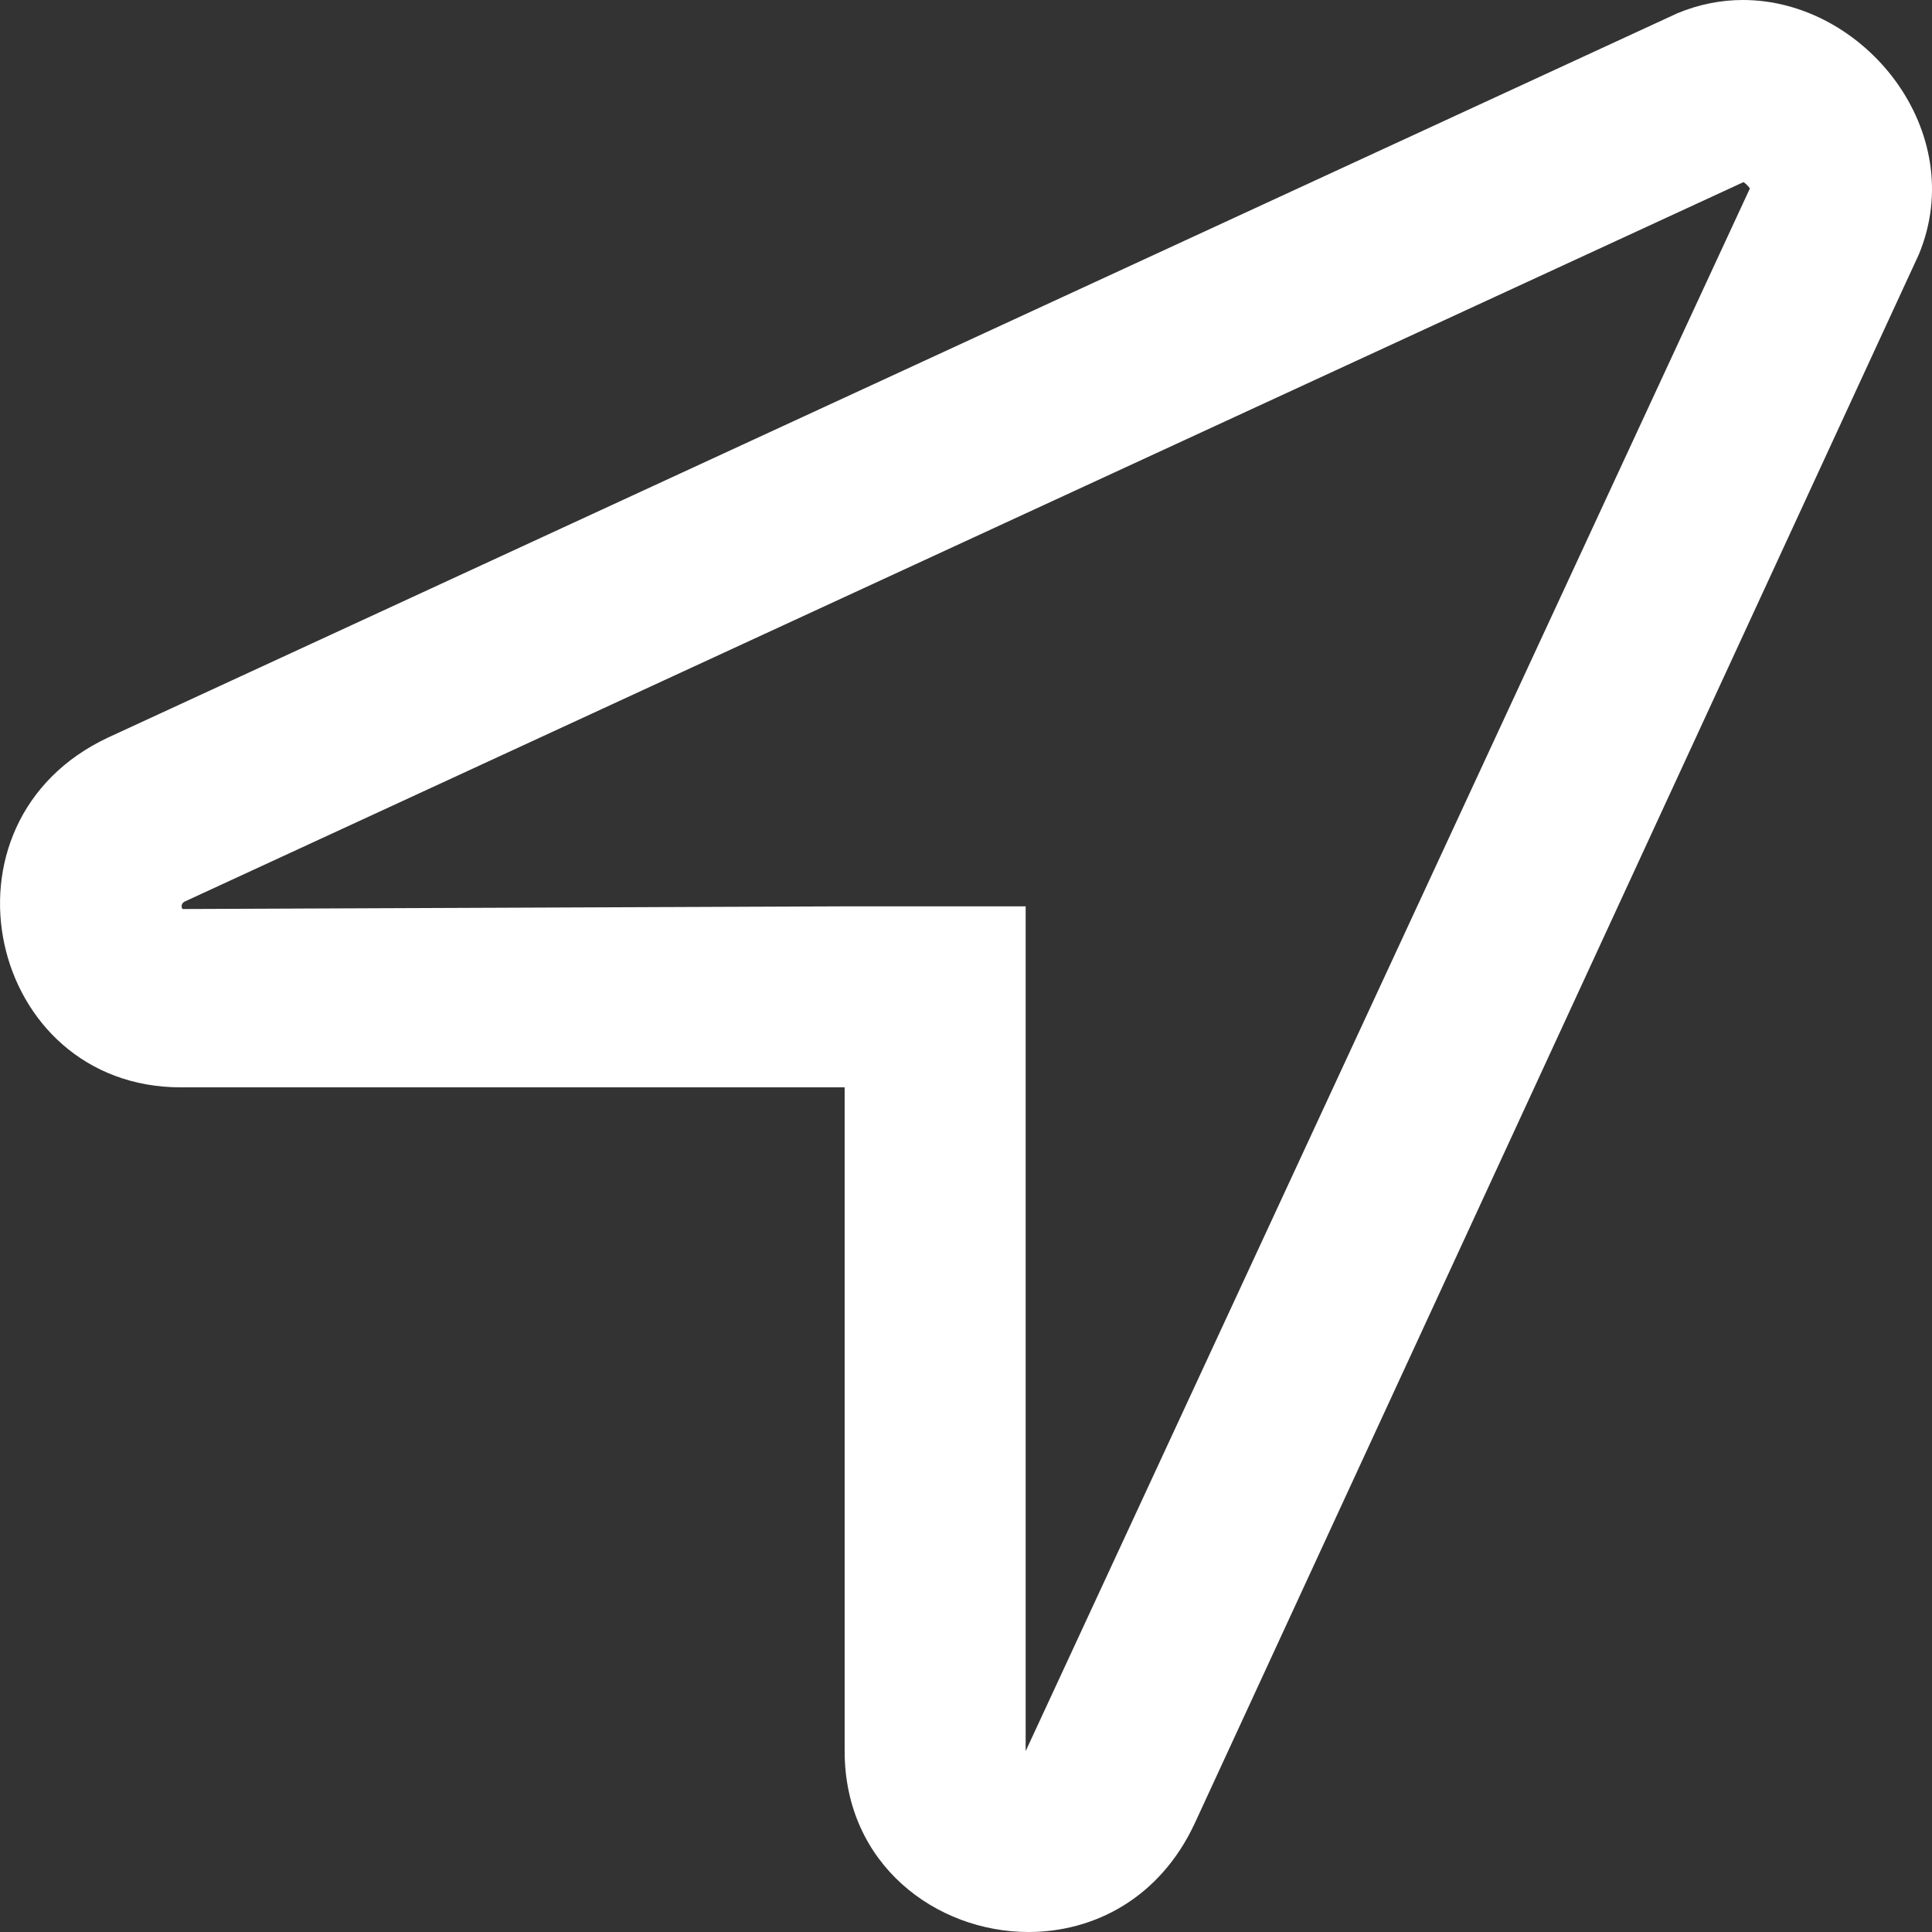
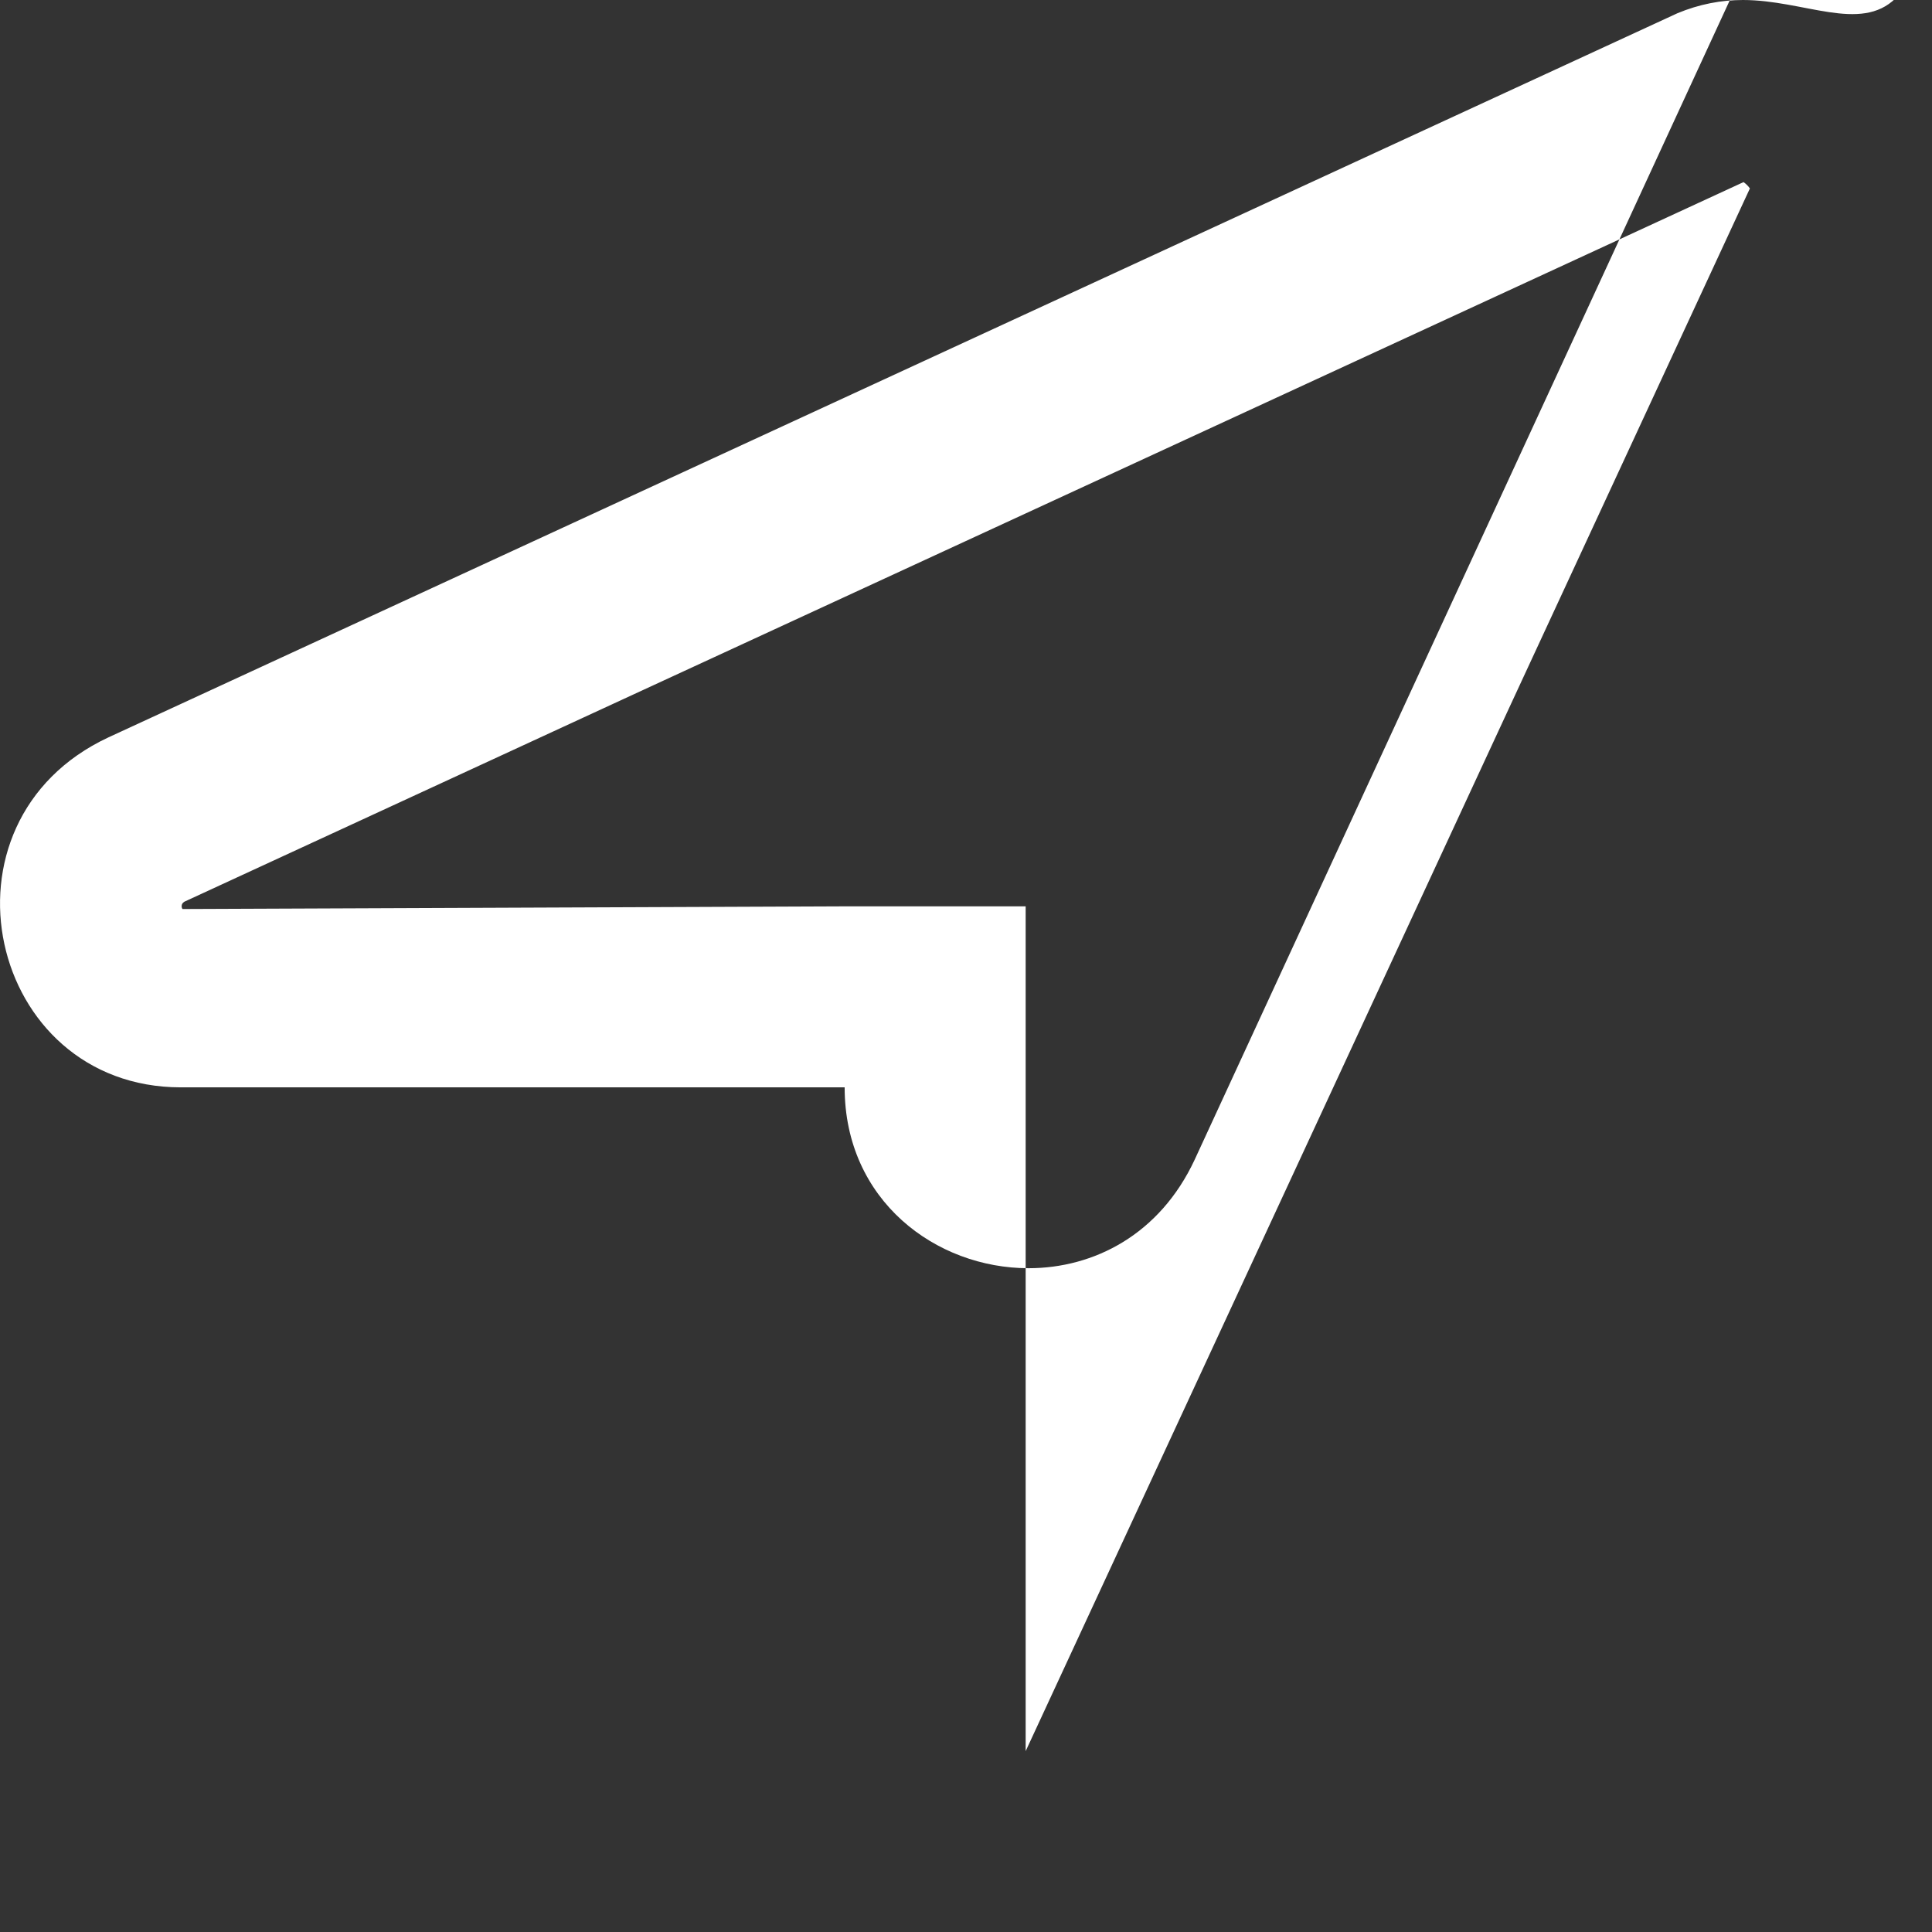
<svg xmlns="http://www.w3.org/2000/svg" aria-hidden="true" focusable="false" data-prefix="far" data-icon="location-arrow" role="img" viewBox="0 0 512 512" class="svg-inline--fa fa-location-arrow fa-w-16 fa-3x">
  <rect x="0" y="0" width="512" height="512" fill="#333333" stroke="none" />
-   <path fill="#fff" d="M461.9 0c-5.73 0-11.59 1.1-17.39 3.52L28.74 195.41c-47.97 22.39-31.98 92.75 19.19 92.75h175.91v175.91c0 30.01 24.21 47.93 48.74 47.93 17.3 0 34.75-8.9 44.01-28.74l191.9-415.78C522.06 34.89 494.14 0 461.9 0zM271.81 464.07V240.19h-47.97l-175.48.71c-.27-.37-.47-1.35.48-1.93L462.05 48.26c.61.41 1.28 1.07 1.69 1.68L271.81 464.07z" class="" />
+   <path fill="#fff" d="M461.9 0c-5.73 0-11.59 1.1-17.39 3.52L28.74 195.41c-47.97 22.39-31.98 92.75 19.19 92.75h175.91c0 30.01 24.21 47.93 48.74 47.93 17.3 0 34.75-8.9 44.01-28.74l191.9-415.78C522.06 34.89 494.14 0 461.9 0zM271.81 464.07V240.19h-47.97l-175.48.71c-.27-.37-.47-1.35.48-1.93L462.05 48.26c.61.41 1.28 1.07 1.69 1.68L271.81 464.07z" class="" />
</svg>